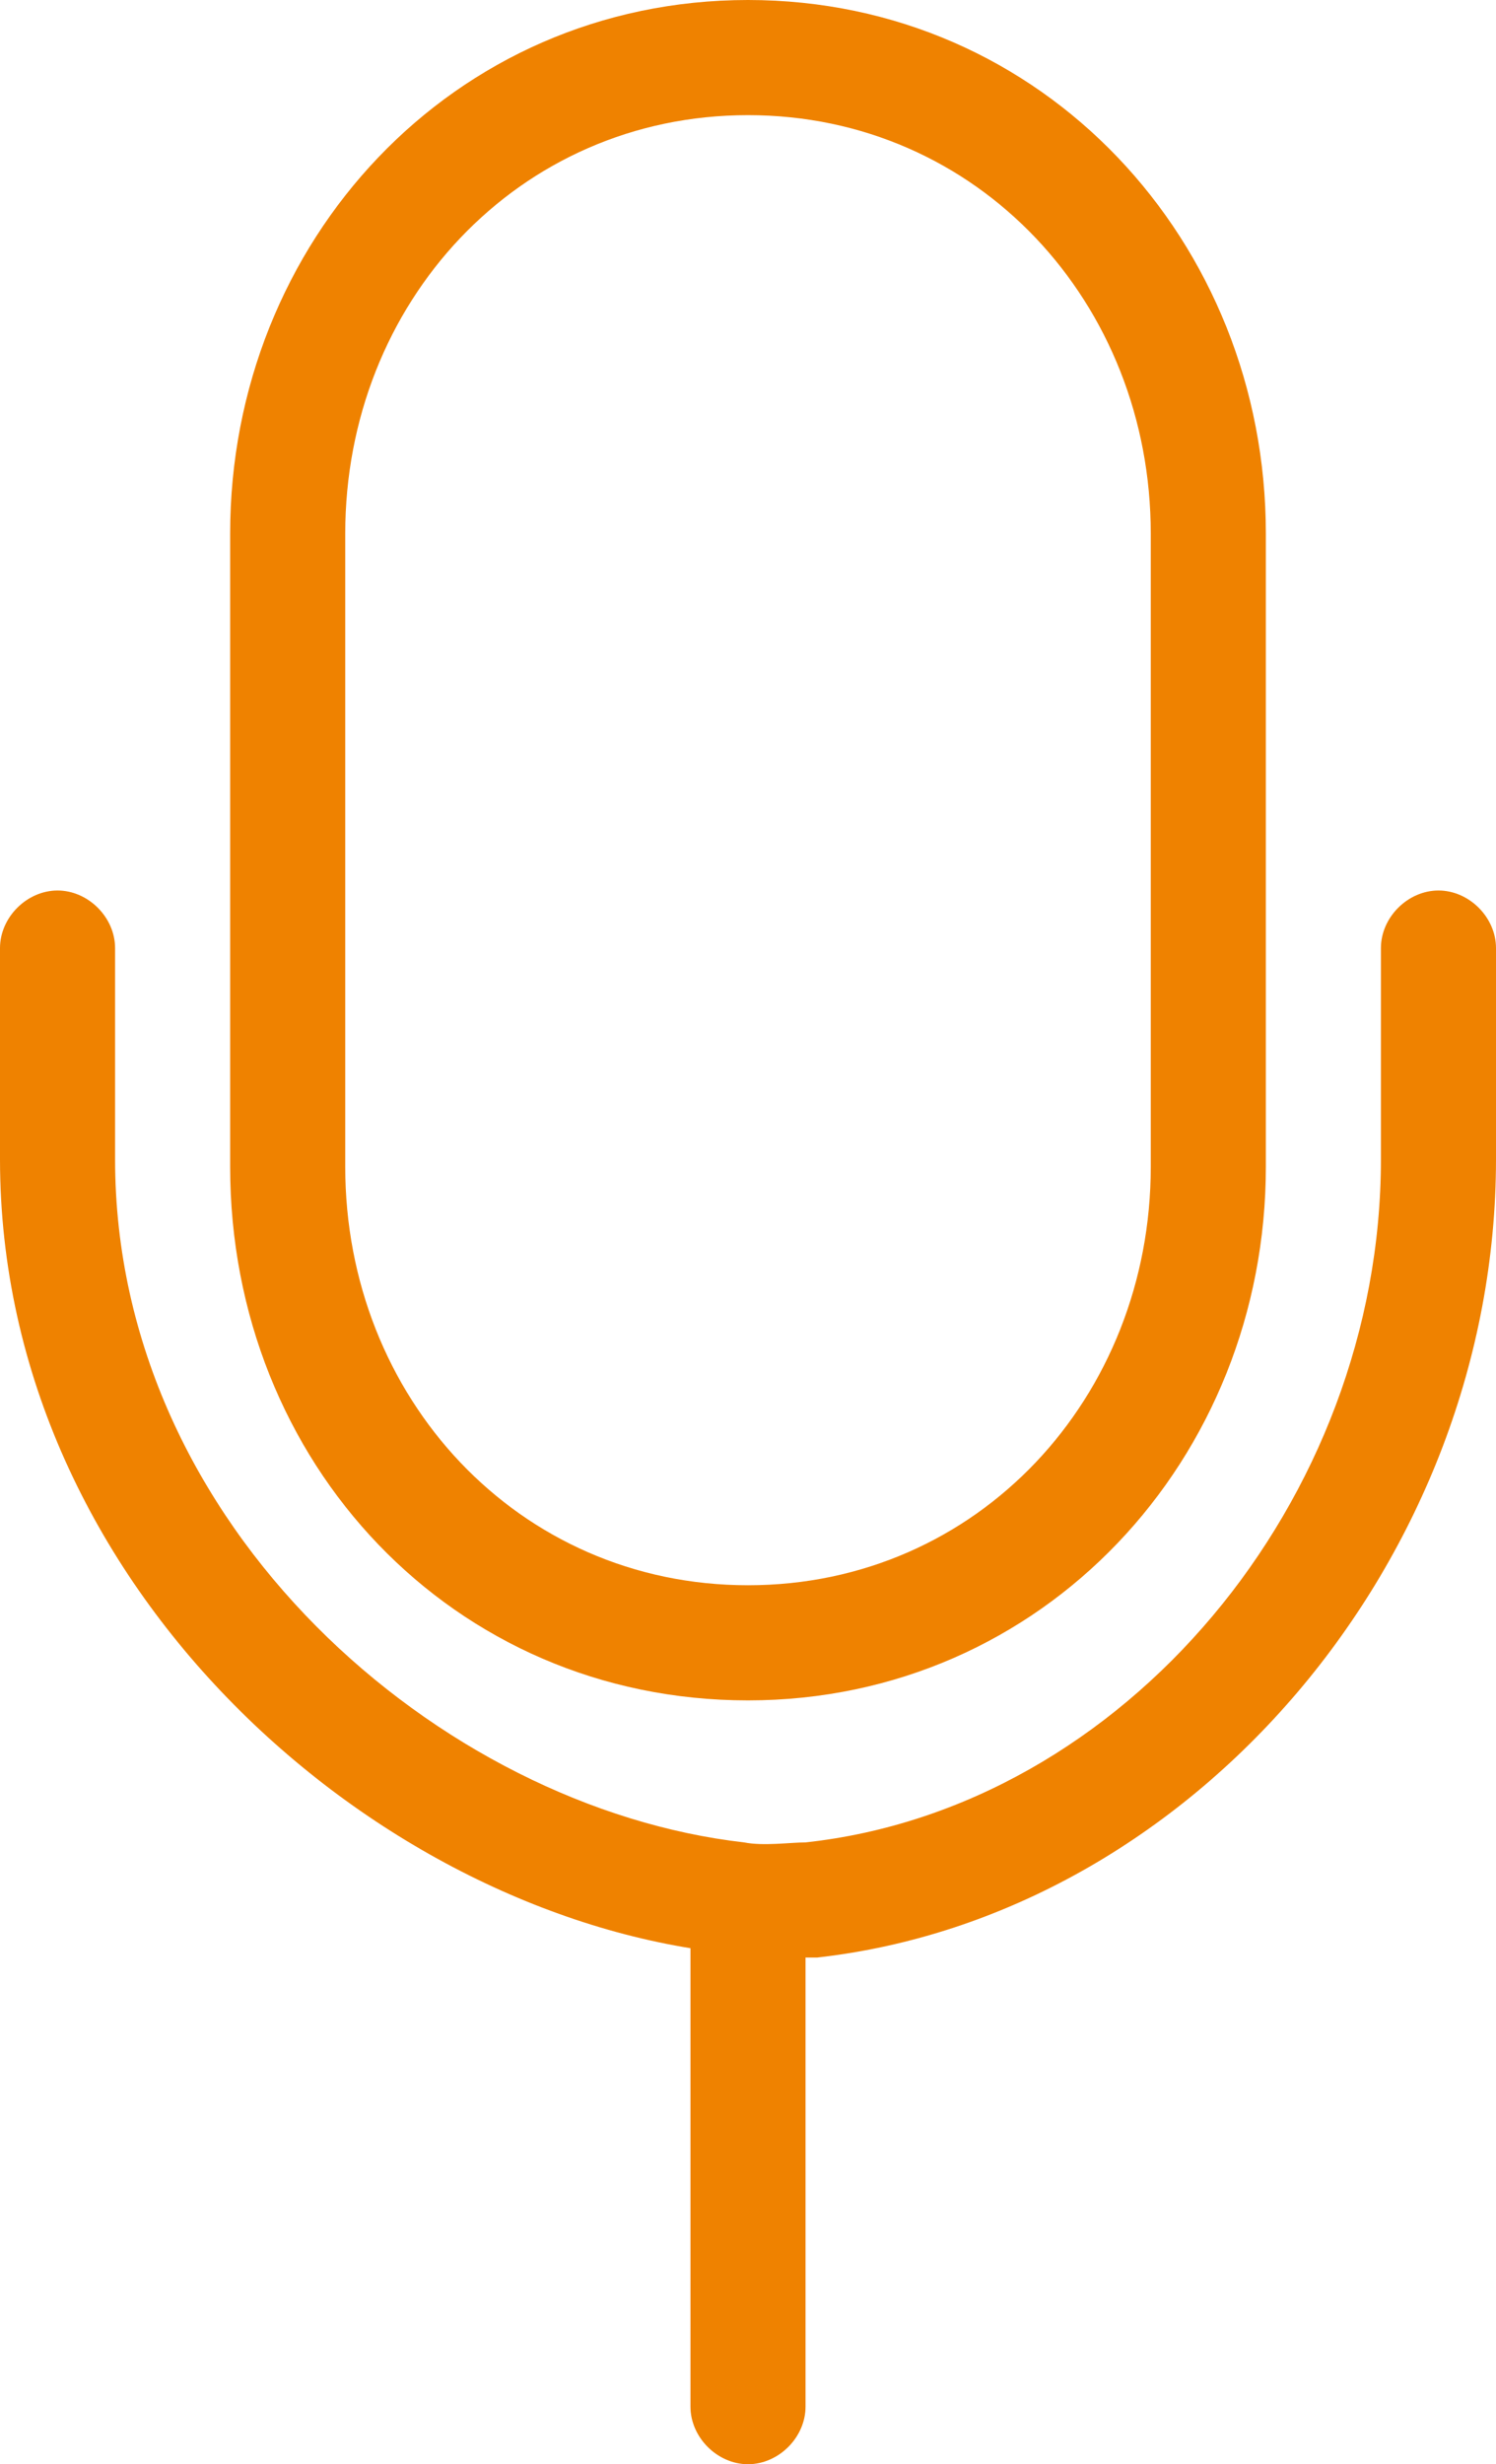
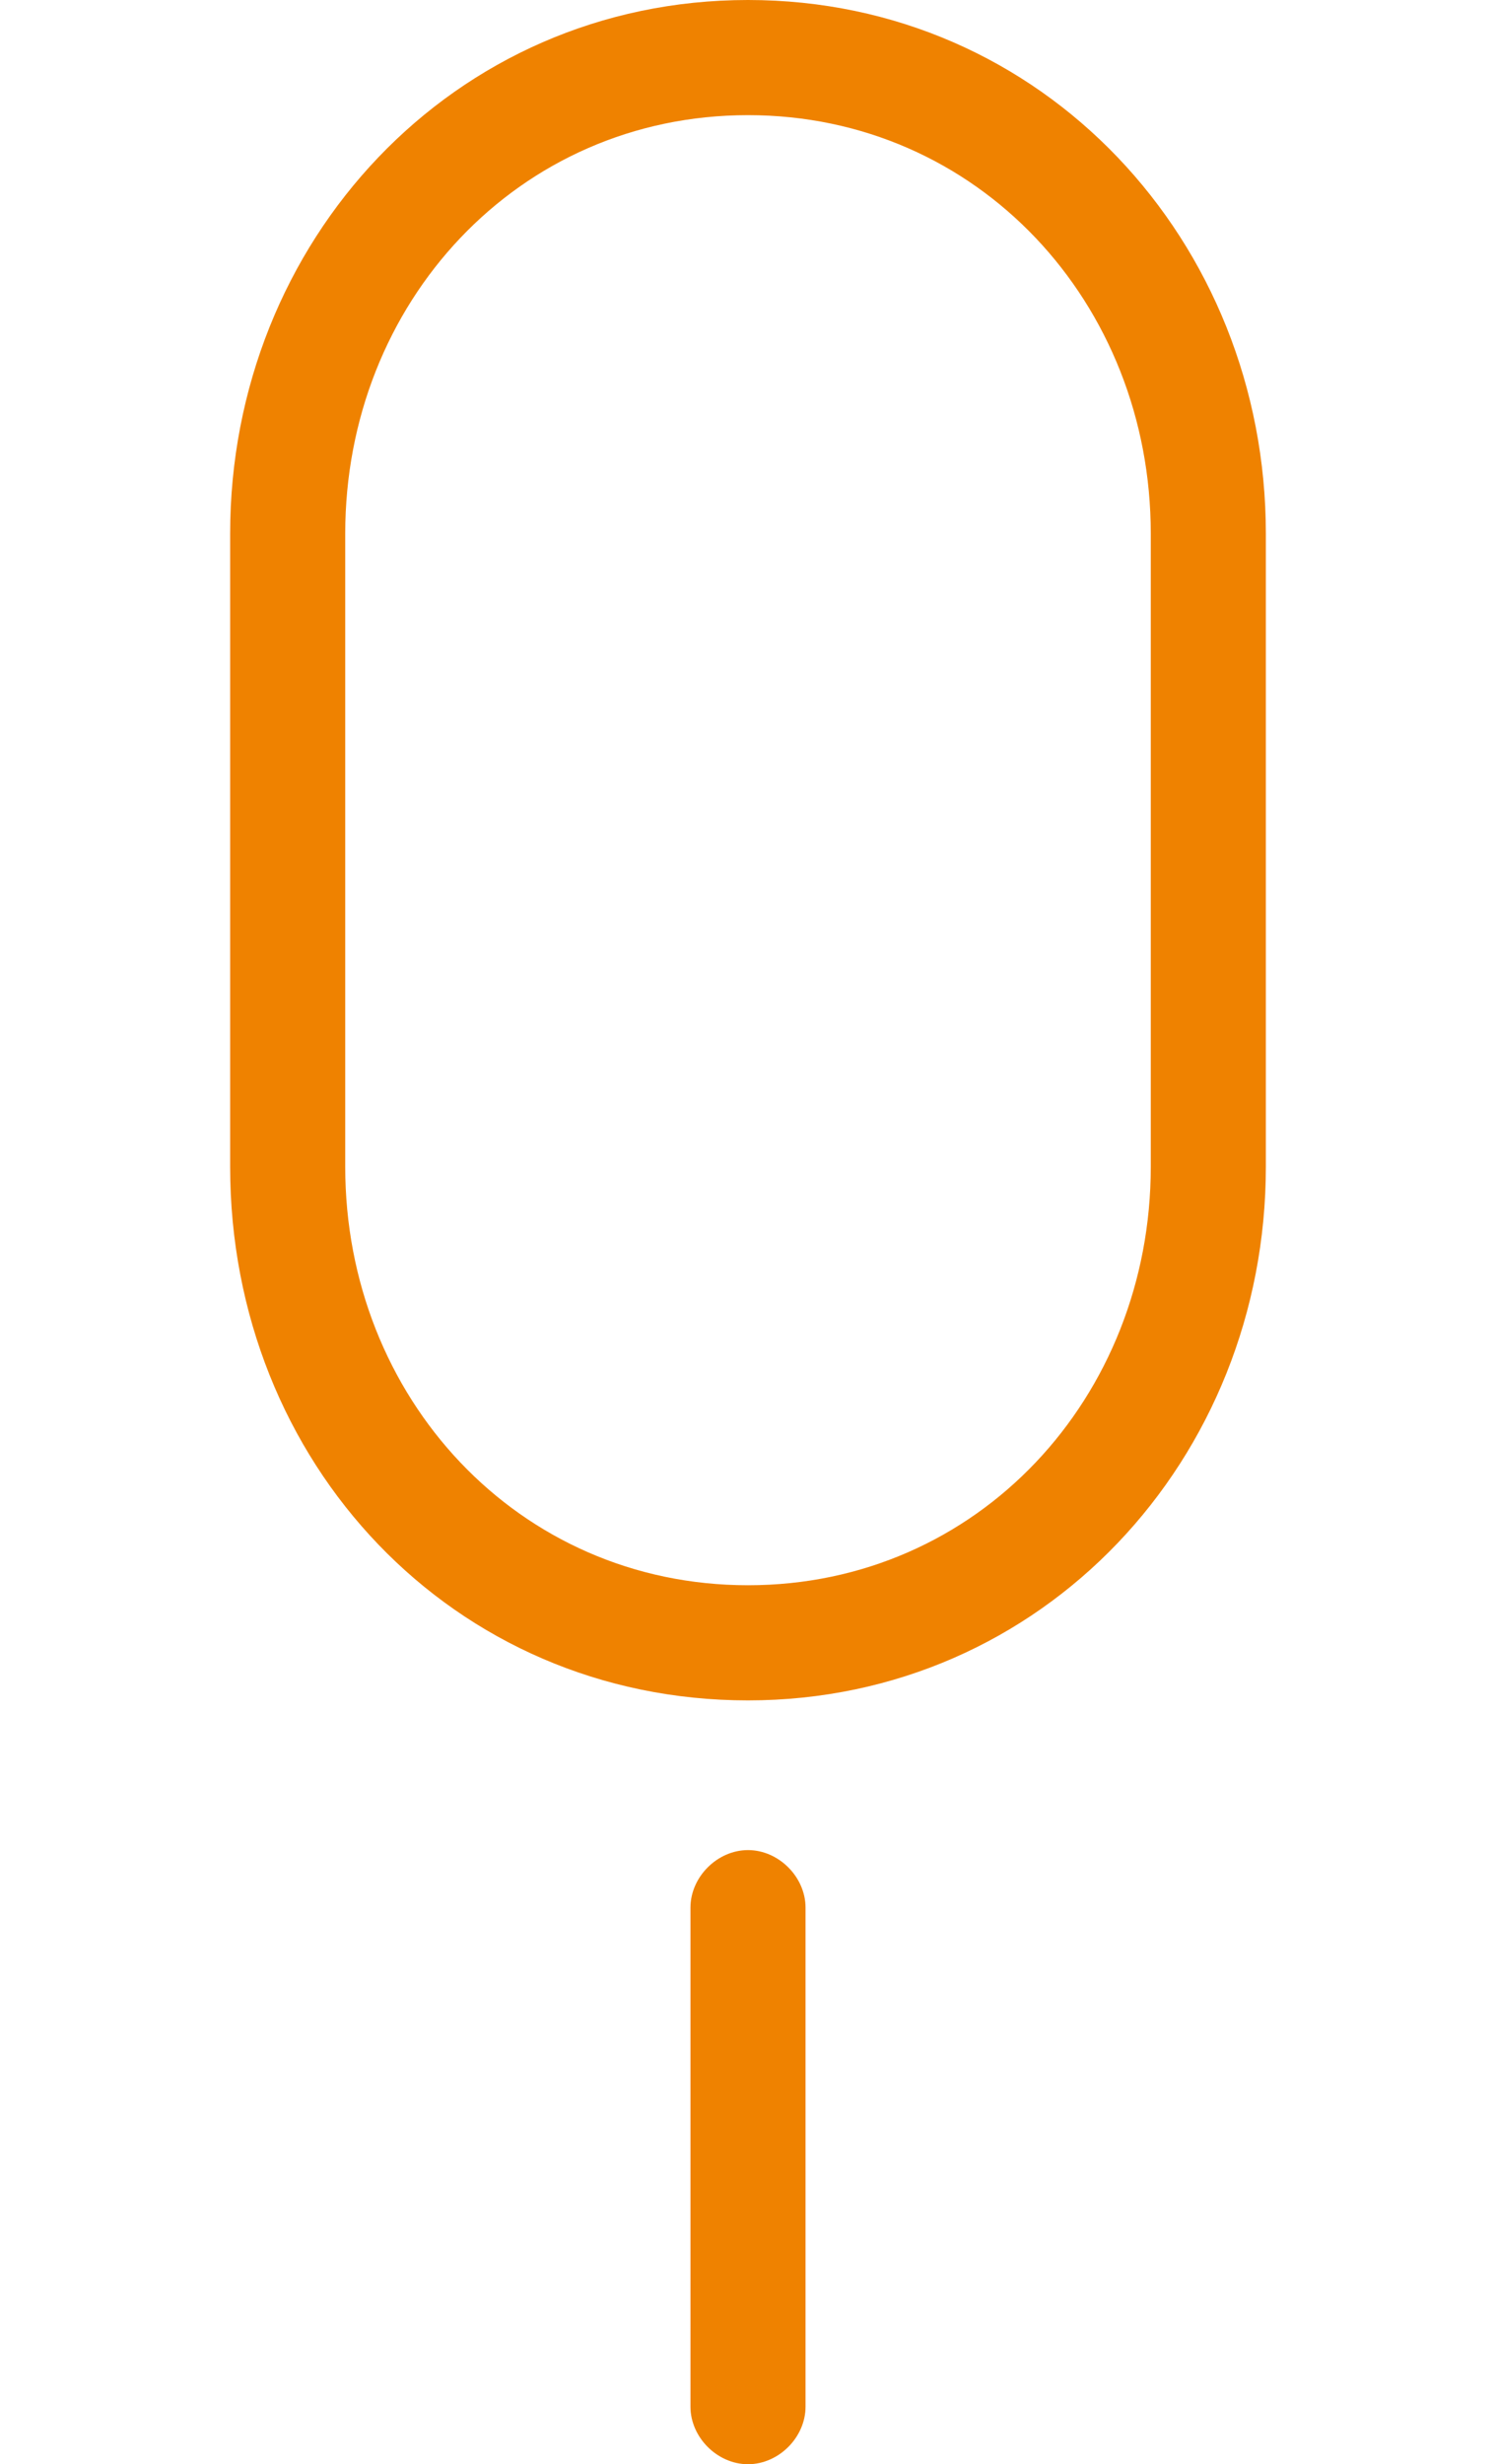
<svg xmlns="http://www.w3.org/2000/svg" version="1.1" id="レイヤー_1" x="0px" y="0px" viewBox="0 0 39 64.2" style="enable-background:new 0 0 39 64.2;" xml:space="preserve">
  <style type="text/css">
	.st0{fill:#EF8200;}
</style>
  <g>
    <path class="st0" d="M19.5,64.2c-0.8,0-1.5-0.7-1.5-1.5v-13c0-0.8,0.7-1.5,1.5-1.5s1.5,0.7,1.5,1.5v13C21,63.5,20.3,64.2,19.5,64.2   z" />
-     <path class="st0" d="M20.1,51c-0.3,0-0.7,0-1-0.1C9.9,50,0,41.4,0,30.2v-5.5c0-0.8,0.7-1.5,1.5-1.5S3,23.9,3,24.7v5.5   c0,9.6,8.5,16.9,16.4,17.8c0.5,0.1,1.2,0,1.6,0c8.3-0.9,15-8.9,15-17.8v-5.5c0-0.8,0.7-1.5,1.5-1.5s1.5,0.7,1.5,1.5v5.5   c0,10.4-7.9,19.7-17.7,20.8C21.2,51,20.7,51,20.1,51z" />
    <path class="st0" d="M19.5,3C25.5,3,30,7.9,30,13.9v16.5c0,6-4.5,10.9-10.5,10.9S9,36.4,9,30.4V13.9C9,7.9,13.5,3,19.5,3 M19.5,0   C11.8,0,6,6.3,6,13.9v16.5c0,7.7,5.8,13.9,13.5,13.9S33,38,33,30.4V13.9C33,6.3,27.2,0,19.5,0L19.5,0z" />
  </g>
</svg>